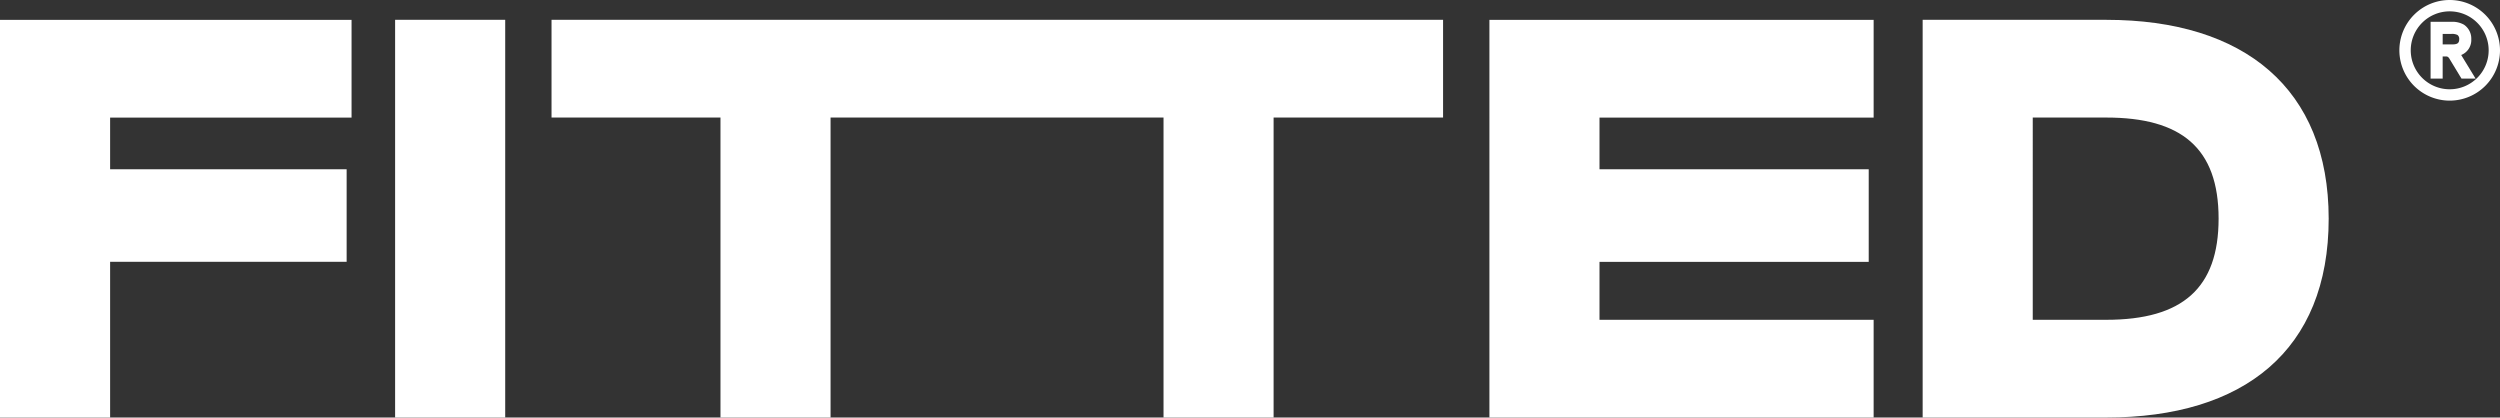
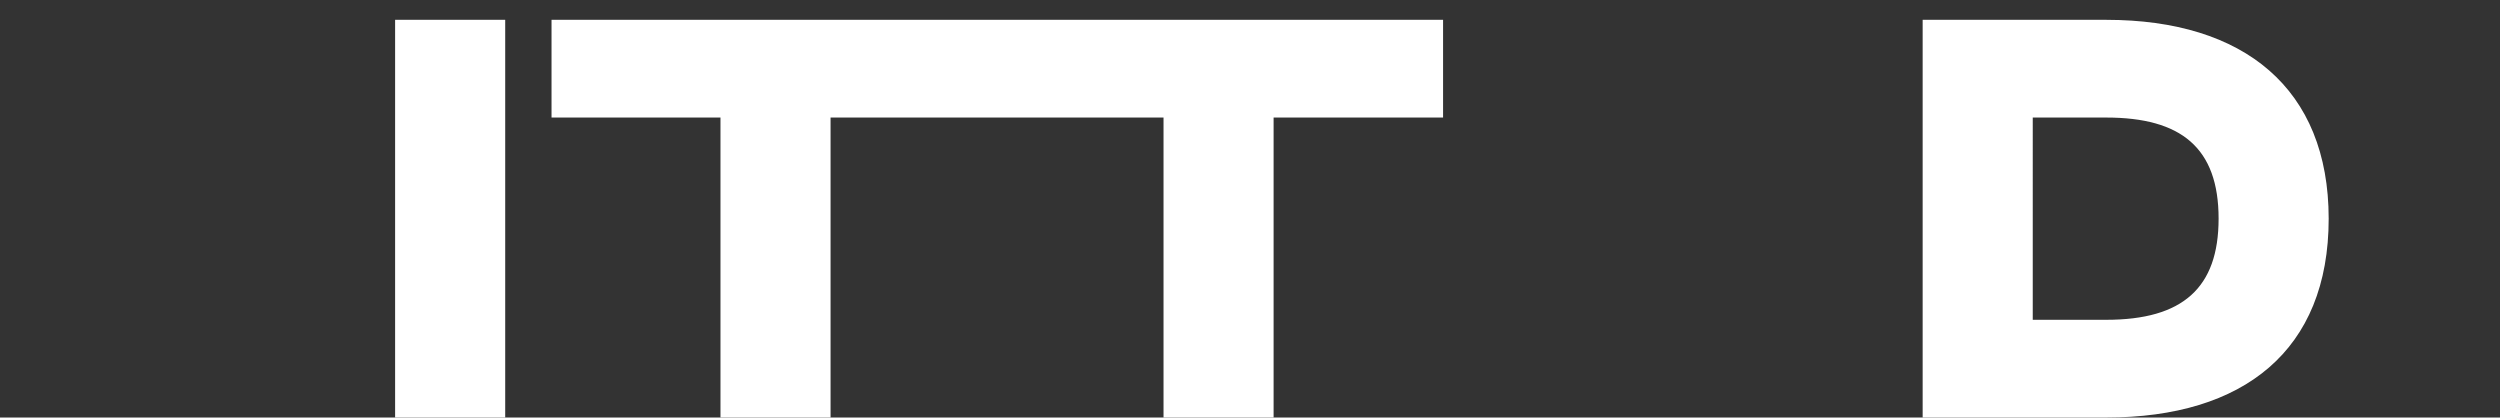
<svg xmlns="http://www.w3.org/2000/svg" width="236.024" height="39.418" viewBox="0 0 236.024 39.418">
  <rect x="0" y="0" width="236.024" height="39.418" fill="#333333" stroke="none" />
  <defs>
    <style>.a{fill:#fff;}</style>
  </defs>
  <g transform="translate(-100.622 -568.724)">
-     <path class="a" d="M805.6,703.837H816v-14.7h22.33V680.4H816v-4.881h22.794v-9.226H805.6Z" transform="translate(-704.982 -95.695)" />
    <rect class="a" width="10.394" height="37.546" transform="translate(137.924 570.596)" />
    <path class="a" d="M921.258,666.291H879.43v9.226h15.95v28.32h10.393v-28.32h31.435v28.32H947.6v-28.32h16v-9.226H921.258Z" transform="translate(-726.738 -95.695)" />
-     <path class="a" d="M1004.975,703.837h36.274v-9.226h-25.881v-5.471h25.417V680.4h-25.417v-4.881h25.881v-9.226h-36.274Z" transform="translate(-763.738 -95.695)" />
    <path class="a" d="M1080.309,666.291h-17.34v37.546h17.34c12.966,0,20.993-6.329,20.993-18.773C1101.3,672.781,1093.326,666.291,1080.309,666.291Zm0,28.32h-6.946V675.517h6.946c7.049,0,10.6,2.842,10.6,9.547C1090.908,691.608,1087.512,694.611,1080.309,694.611Z" transform="translate(-780.83 -95.695)" />
-     <path class="a" d="M1131.532,663.638a4.75,4.75,0,1,0,4.749,4.75A4.755,4.755,0,0,0,1131.532,663.638Zm0,8.428a3.678,3.678,0,1,1,3.678-3.677A3.678,3.678,0,0,1,1131.532,672.066Z" transform="translate(-799.635 -94.914)" />
-     <path class="a" d="M1134.8,668.2a1.588,1.588,0,0,0-.693-1.371,2.2,2.2,0,0,0-1.181-.271h-1.968v5.36h1.14v-2.09h.339c.15,0,.245.109.326.258.366.6.746,1.235,1.113,1.832h1.33l-1.358-2.226A1.522,1.522,0,0,0,1134.8,668.2Zm-1.873.489h-.828V667.7h.828a1.19,1.19,0,0,1,.57.1.459.459,0,0,1,.163.407C1133.659,668.639,1133.4,668.694,1132.926,668.694Z" transform="translate(-800.865 -95.775)" />
  </g>
</svg>